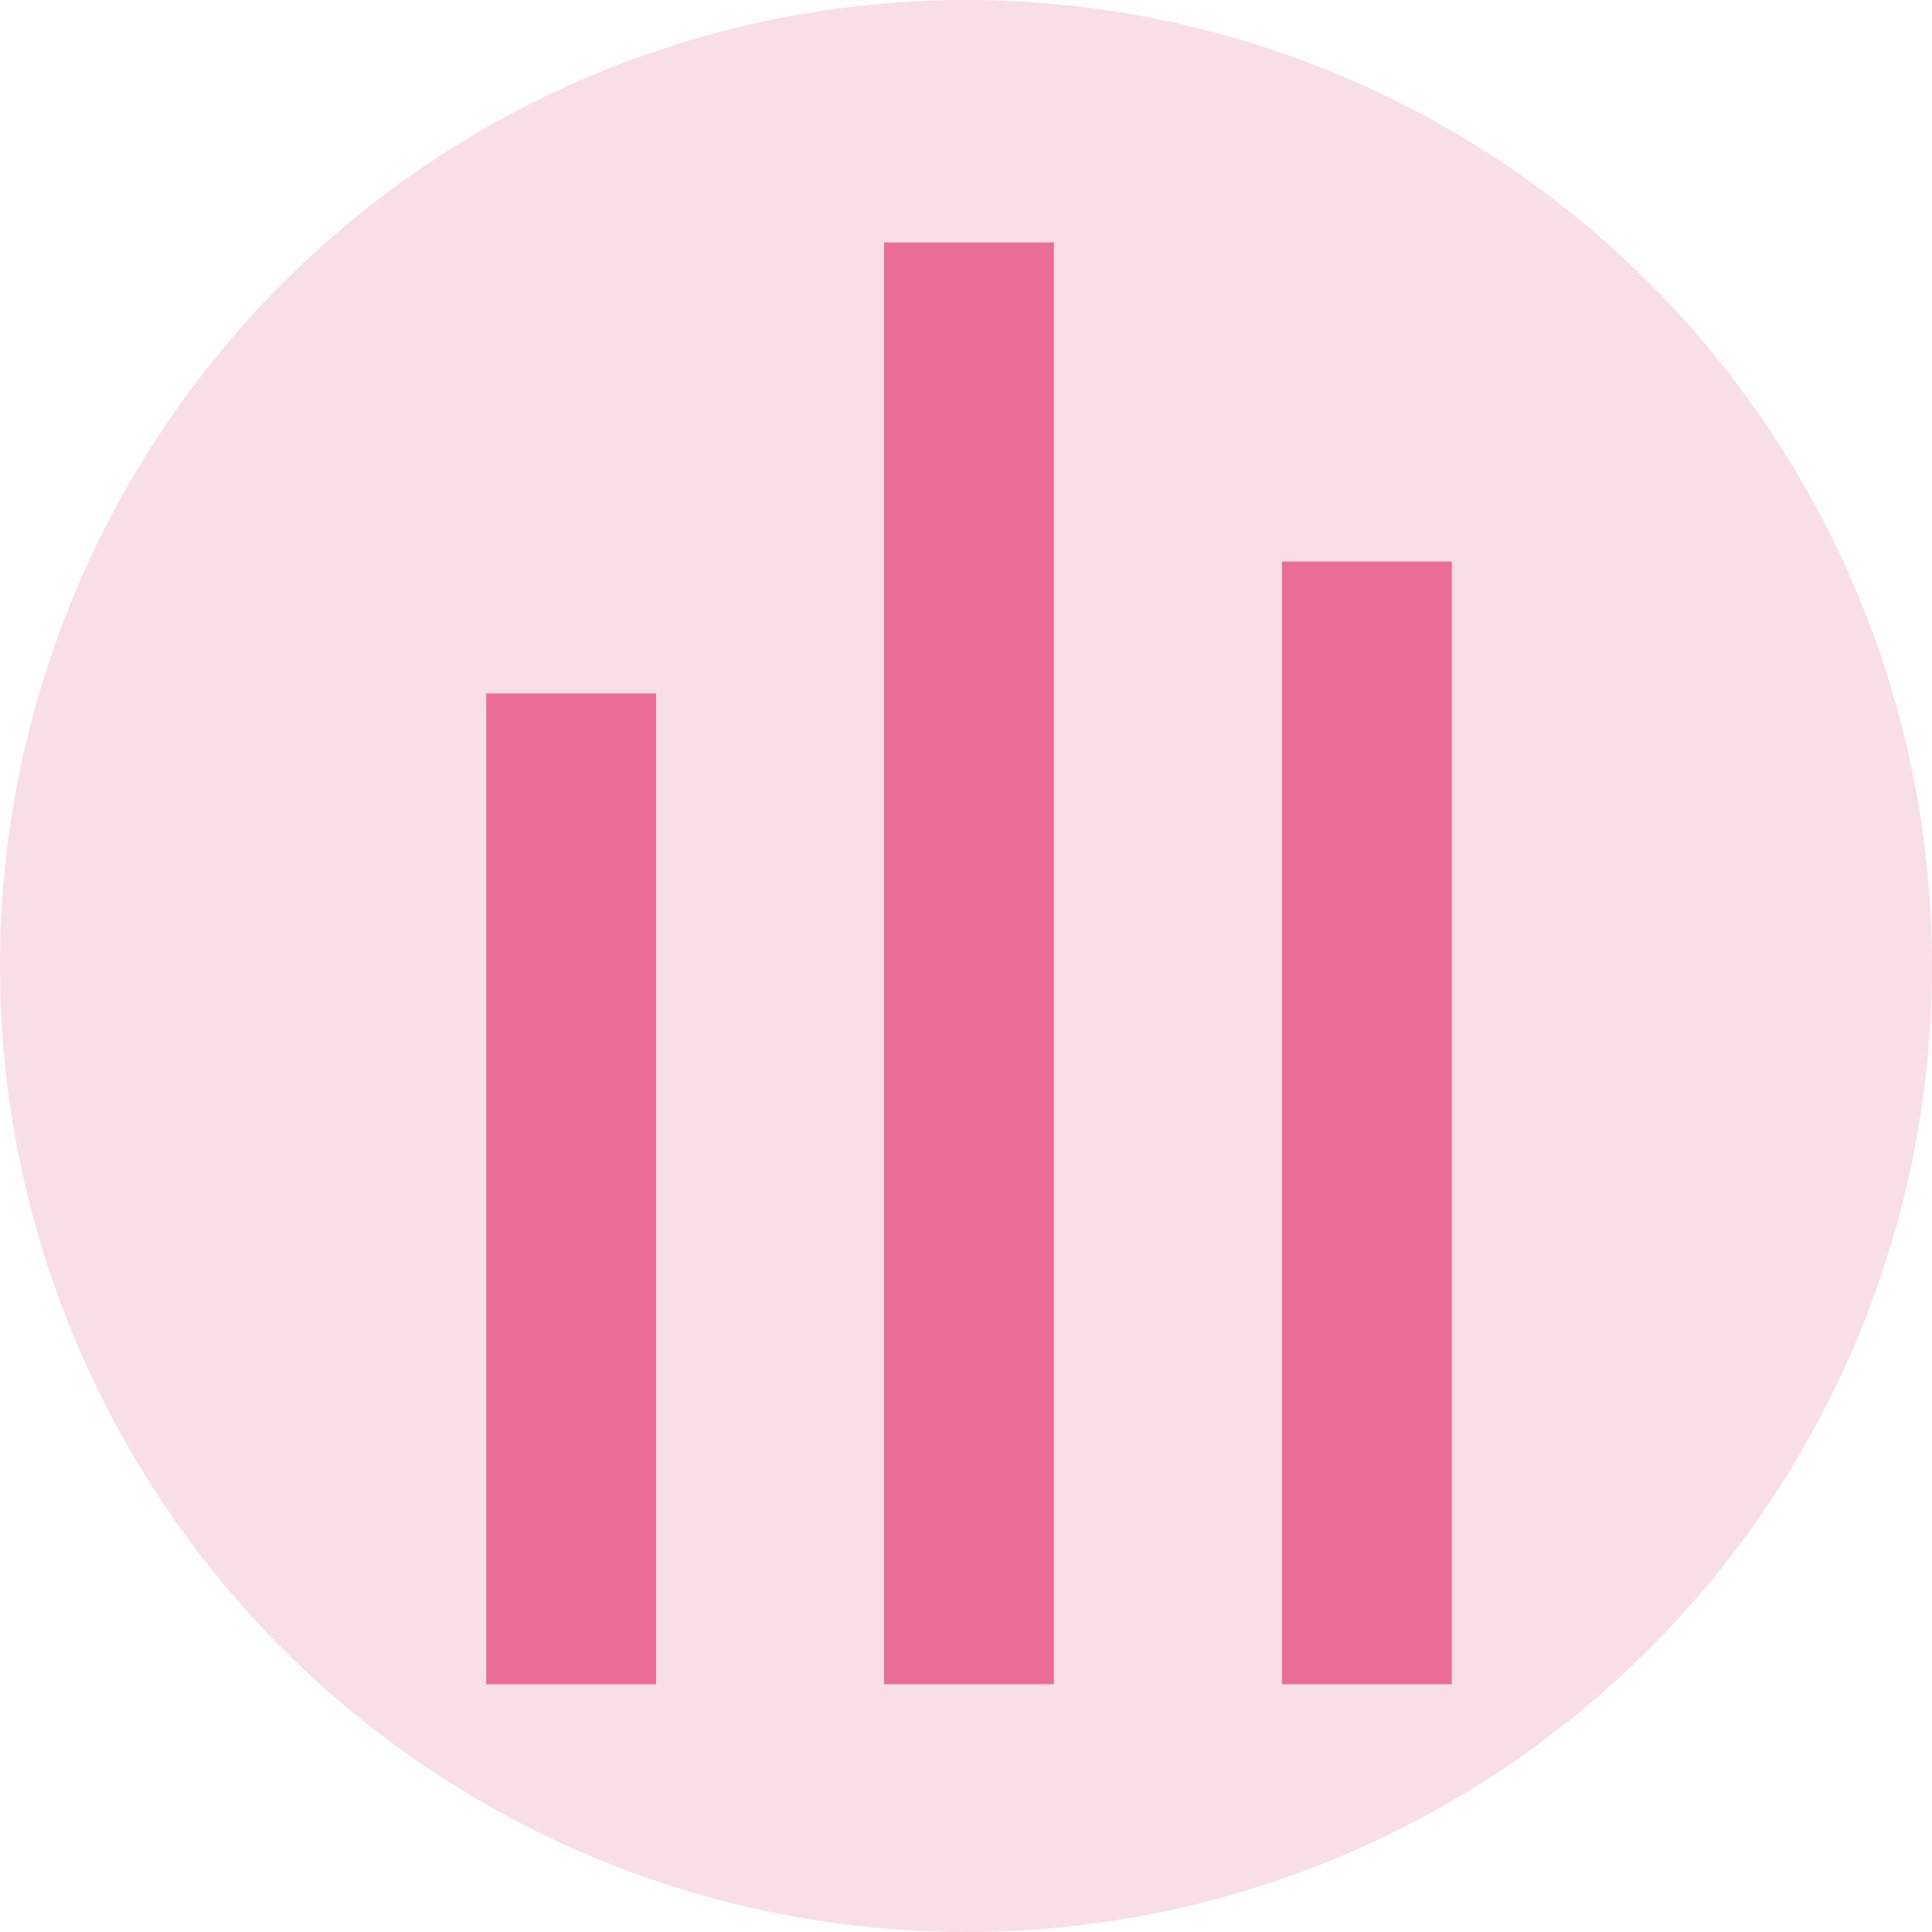
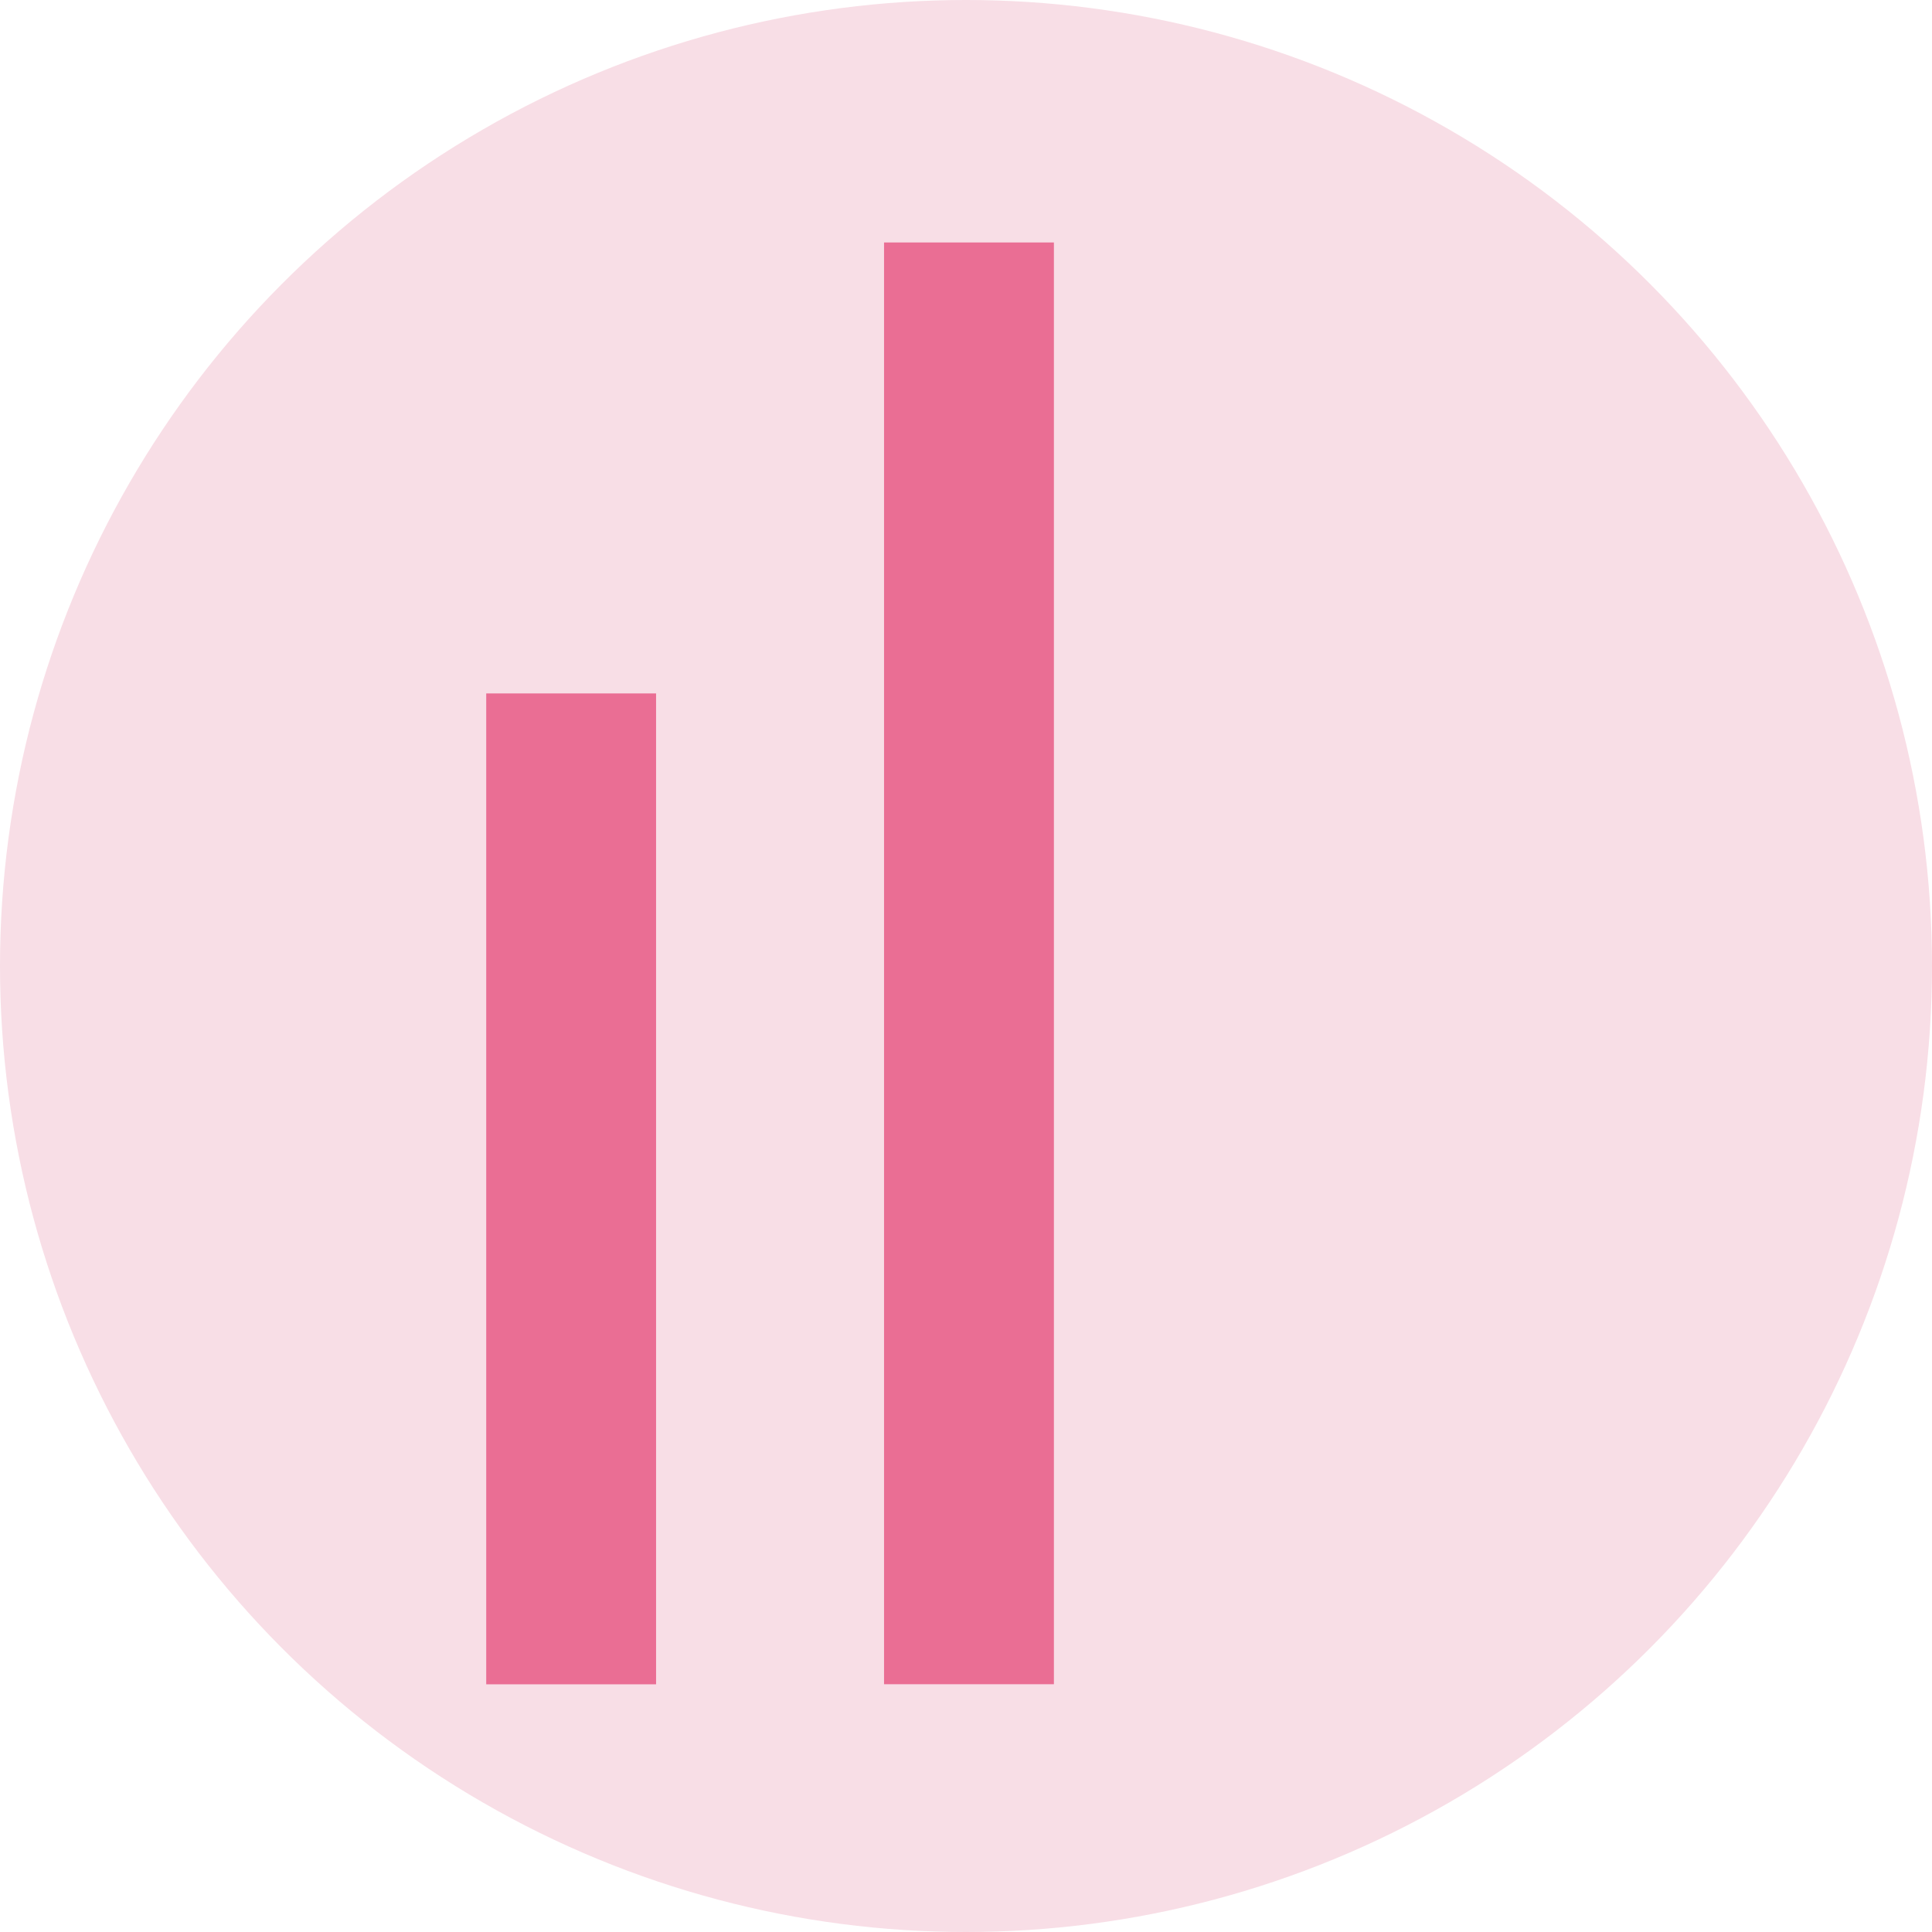
<svg xmlns="http://www.w3.org/2000/svg" width="24" height="24" viewBox="0 0 24 24">
  <g data-name="Layer 1">
    <circle data-name="Ellipse 531" cx="12" cy="12" r="12" style="fill:#f8dee6" />
  </g>
  <path data-name="Rectangle 5502" transform="translate(6.04 8.614)" style="fill:#ea6e94" d="M0 0h2.11v12.309H0z" />
  <path data-name="Rectangle 5503" transform="translate(10.982 3.012)" style="fill:#ea6e94" d="M0 0h2.11v17.91H0z" />
-   <path data-name="Rectangle 5504" transform="translate(15.925 6.976)" style="fill:#ea6e94" d="M0 0h2.11v13.946H0z" />
</svg>